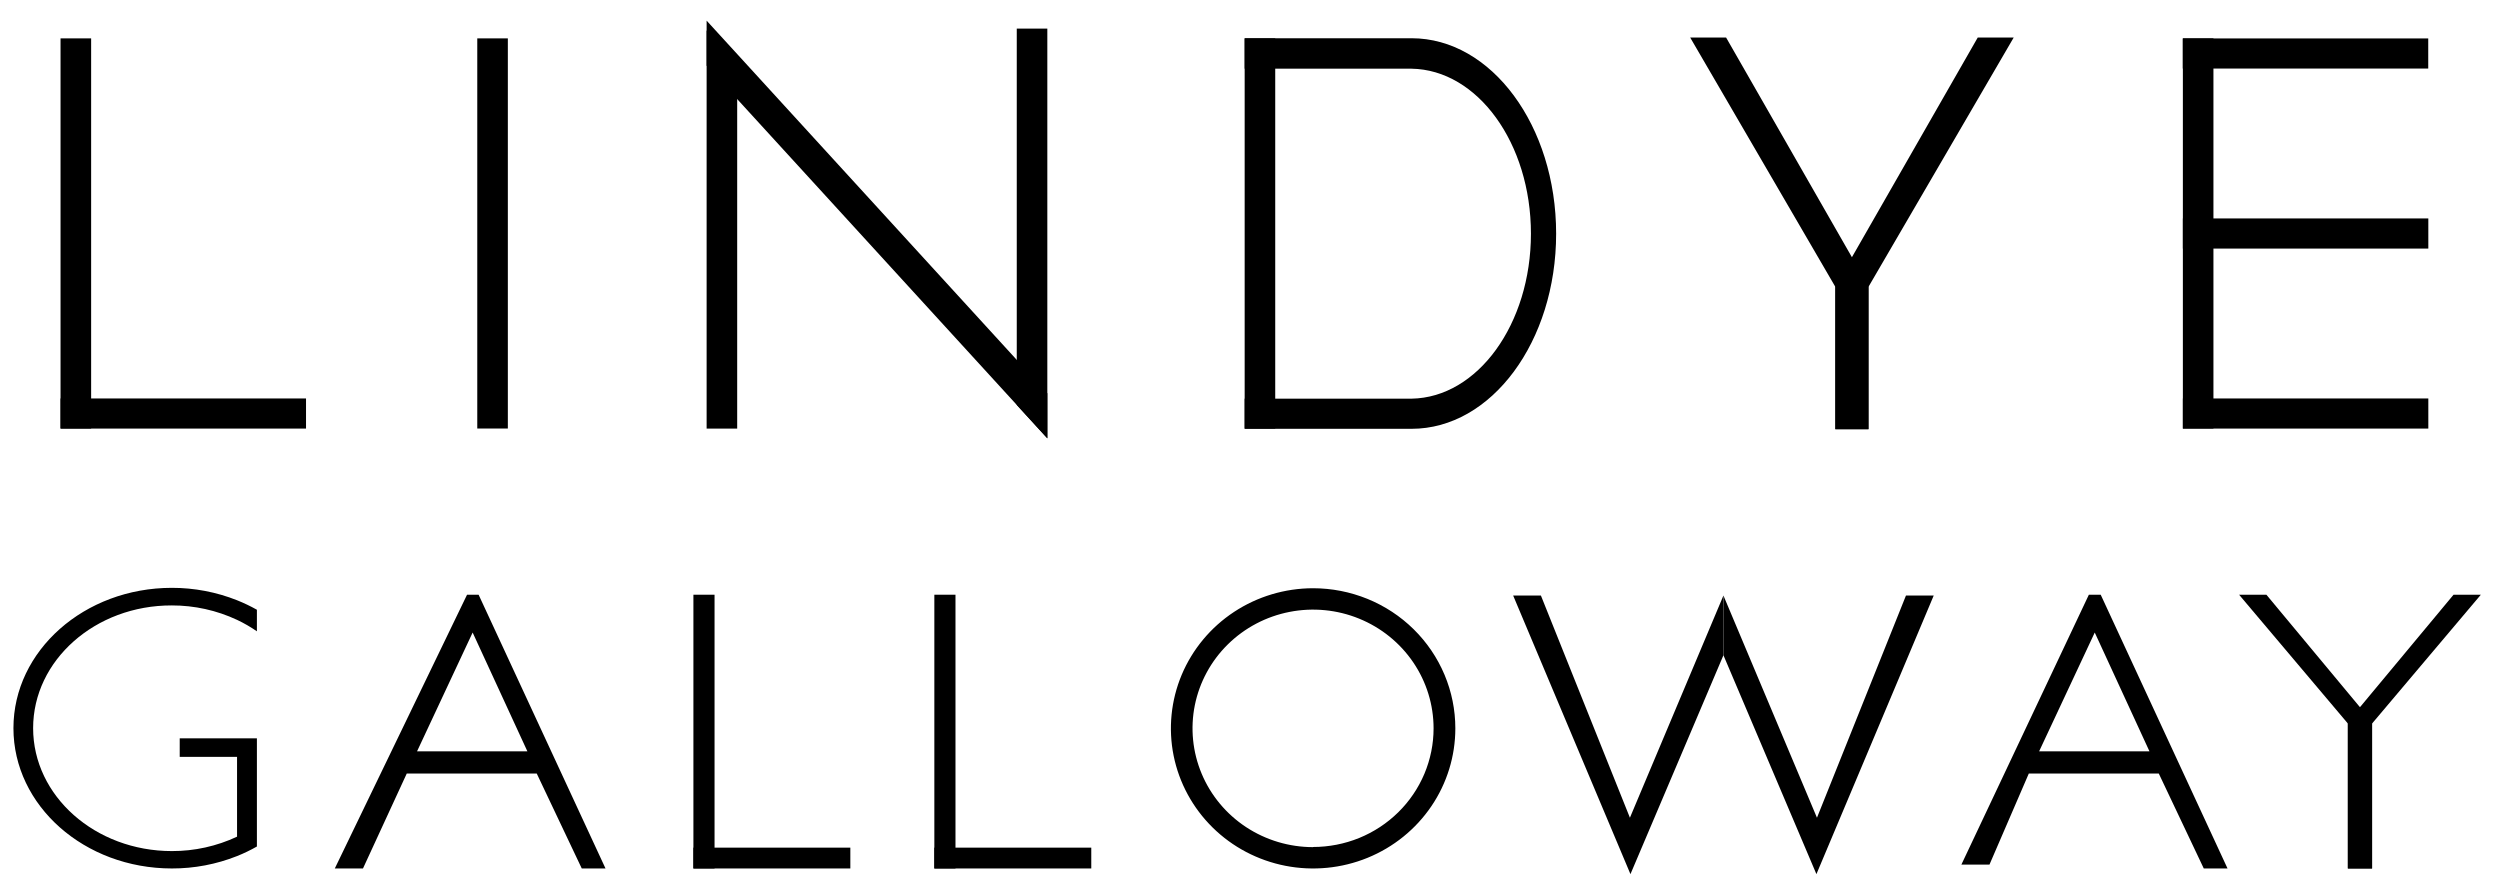
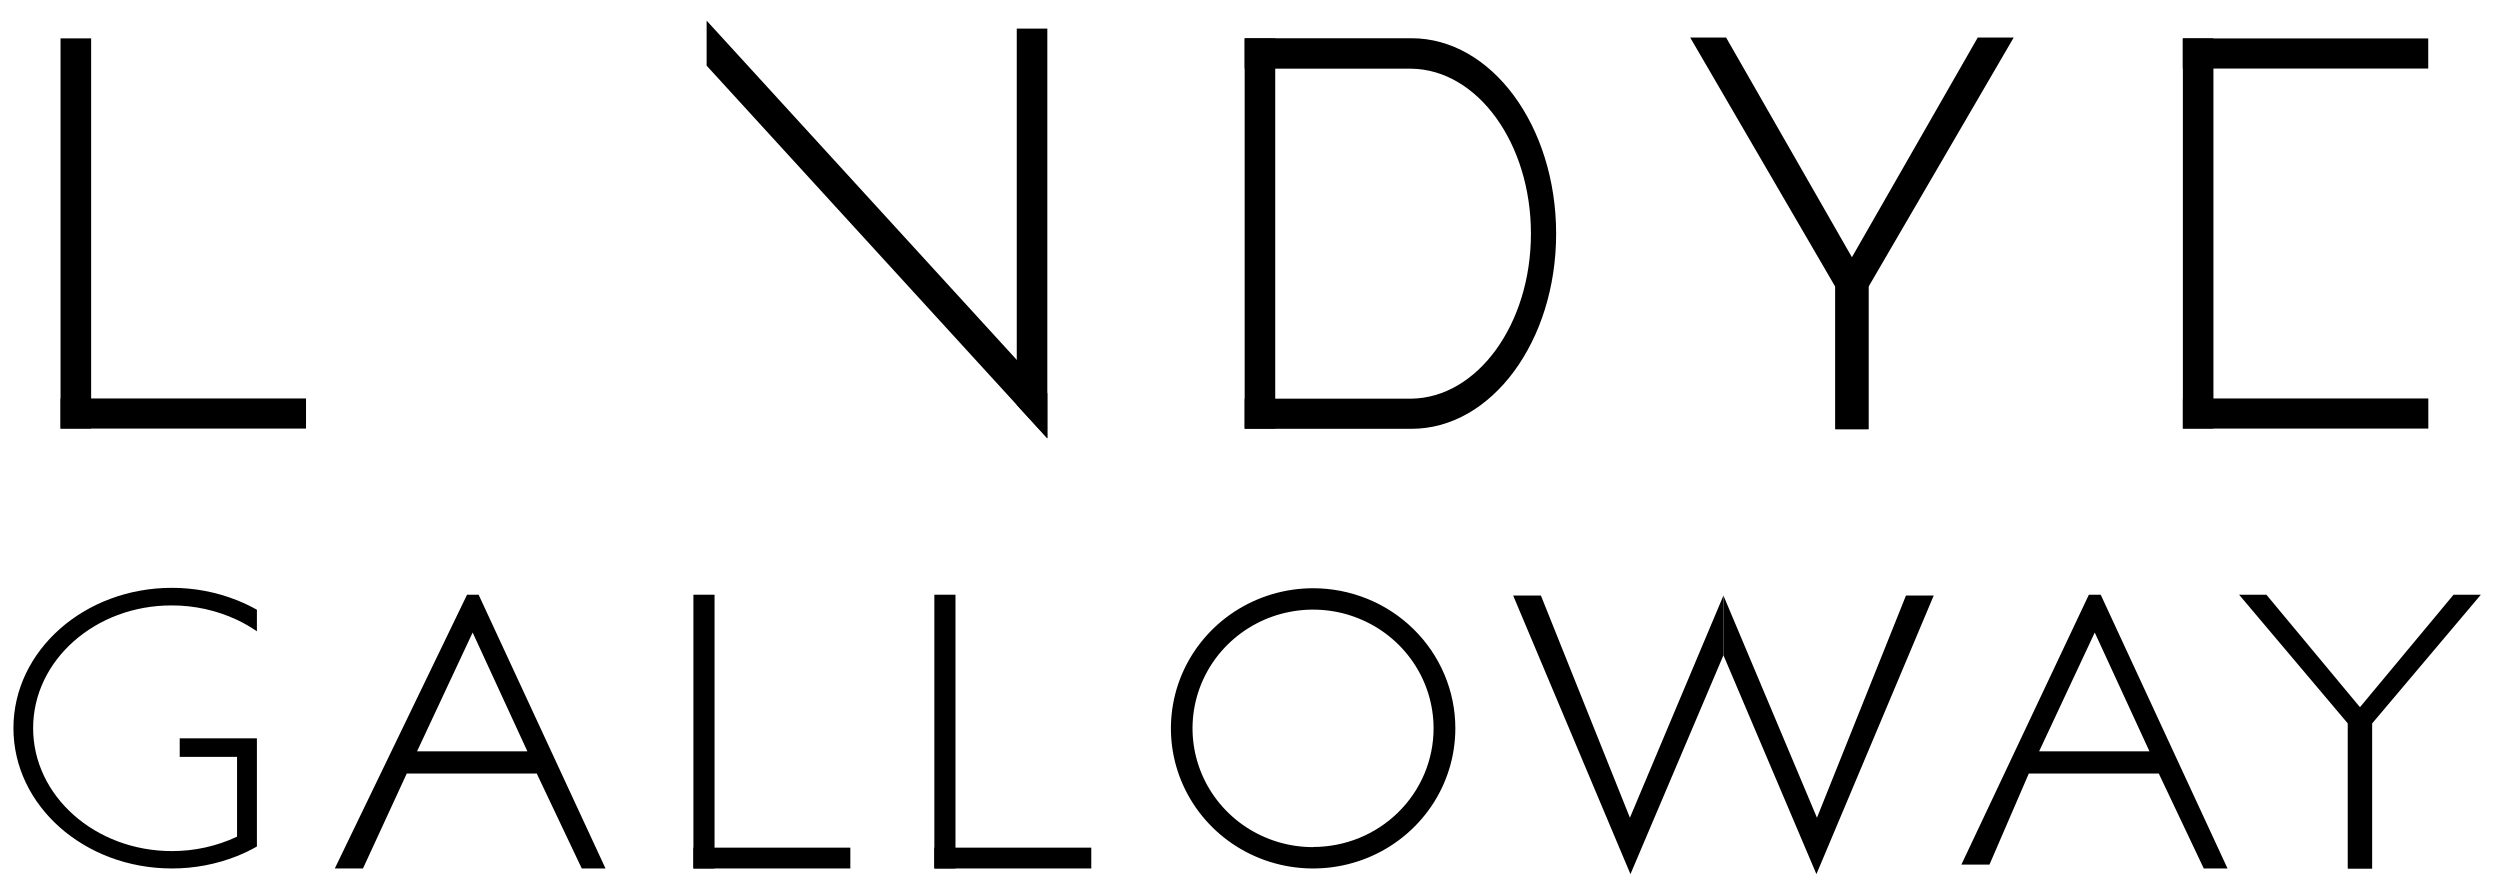
<svg xmlns="http://www.w3.org/2000/svg" width="88" height="31" viewBox="0 0 88 31" fill="none">
  <path d="M3.208 1.351H2.131V15.084H3.208V1.351Z" fill="black" />
  <path d="M25.152 20.934H24.408V30.57H25.152V20.934Z" fill="black" />
  <path d="M29.932 30.57V29.837H24.408V30.57H29.932Z" fill="black" />
  <path d="M33.633 20.934H32.889V30.57H33.633V20.934Z" fill="black" />
  <path d="M38.413 30.57V29.837H32.889V30.57H38.413Z" fill="black" />
  <path d="M10.772 15.086V14.026H2.132V15.086H10.772Z" fill="black" />
  <path d="M77.913 1.351H76.837V15.084H77.913V1.351Z" fill="black" />
  <path d="M85.477 15.086V14.026H76.837V15.086H85.477Z" fill="black" />
-   <path d="M85.477 8.75V7.689L76.837 7.689V8.75H85.477Z" fill="black" />
  <path d="M85.474 2.413V1.353L76.834 1.353V2.413L85.474 2.413Z" fill="black" />
-   <path d="M17.876 1.351H16.8V15.084H17.876V1.351Z" fill="black" />
  <path d="M44.888 1.351H43.812V15.086H44.888V1.351Z" fill="black" />
  <path d="M54.776 8.226C54.776 12.021 52.498 15.094 49.687 15.094H43.812V14.033H49.687C52.011 13.995 53.889 11.409 53.889 8.226C53.889 5.042 52.011 2.456 49.687 2.418H43.812V1.346H49.687C52.498 1.346 54.776 4.43 54.776 8.226Z" fill="black" />
-   <path d="M25.949 2.247V15.086H24.873V1.071L25.949 2.247Z" fill="black" />
  <path d="M36.867 13.845V15.43L35.791 14.254L25.949 3.488L24.873 2.311V0.727L25.949 1.903L35.791 12.669L36.867 13.845Z" fill="black" />
  <path d="M36.866 1.007V15.43L35.79 14.254V1.007H36.866Z" fill="black" />
  <path d="M59.495 1.322H60.759L65.77 10.071V15.108H64.604V10.097L59.495 1.322Z" fill="black" />
  <path d="M70.882 1.322H69.616L64.605 10.071V15.108H65.77V10.097L70.882 1.322Z" fill="black" />
  <path d="M46.22 20.706C45.23 20.707 44.262 20.997 43.439 21.539C42.616 22.081 41.975 22.852 41.596 23.753C41.218 24.654 41.119 25.646 41.312 26.602C41.506 27.559 41.983 28.437 42.683 29.127C43.383 29.817 44.275 30.286 45.246 30.476C46.217 30.666 47.224 30.568 48.138 30.195C49.053 29.822 49.835 29.189 50.385 28.378C50.935 27.567 51.228 26.614 51.228 25.639C51.228 24.991 51.099 24.349 50.847 23.751C50.595 23.152 50.226 22.608 49.761 22.15C49.296 21.692 48.744 21.329 48.136 21.081C47.528 20.834 46.877 20.706 46.22 20.706ZM46.22 29.819C45.38 29.819 44.56 29.573 43.862 29.114C43.165 28.655 42.621 28.002 42.3 27.238C41.979 26.474 41.895 25.634 42.058 24.823C42.222 24.012 42.626 23.267 43.219 22.683C43.813 22.098 44.569 21.7 45.392 21.539C46.215 21.378 47.068 21.46 47.843 21.777C48.618 22.093 49.281 22.629 49.747 23.316C50.214 24.004 50.462 24.812 50.462 25.639C50.462 26.187 50.352 26.73 50.139 27.237C49.925 27.744 49.613 28.204 49.219 28.592C48.825 28.98 48.357 29.287 47.843 29.497C47.328 29.706 46.776 29.814 46.22 29.814V29.819Z" fill="black" />
  <path d="M16.847 20.934H16.44L11.785 30.57H12.777L14.318 27.228H18.893L20.478 30.57H21.314L16.847 20.934ZM14.68 26.447L16.637 22.265L18.564 26.447H14.68Z" fill="black" />
  <path d="M73.945 20.934H73.528L69.04 30.435H70.029L71.414 27.228H75.989L77.573 30.57H78.409L73.945 20.934ZM71.777 26.447L73.735 22.265L75.661 26.447H71.777Z" fill="black" />
  <path d="M83.497 25.406V30.57H82.645V25.468L78.816 20.934H79.777L83.497 25.406Z" fill="black" />
  <path d="M82.644 25.406V30.57H83.497V25.468L87.326 20.934H86.365L82.644 25.406Z" fill="black" />
  <path d="M53.263 20.963H54.24L57.373 28.784L60.665 20.963V23.064L57.392 30.77L53.263 20.963Z" fill="black" />
  <path d="M68.067 20.963H67.09L63.957 28.784L60.665 20.963V23.064L63.938 30.77L68.067 20.963Z" fill="black" />
  <path d="M1.166 25.631C1.166 28.02 3.353 29.958 6.05 29.958C6.843 29.96 7.627 29.787 8.344 29.451V26.642H6.326V25.99H9.043V29.797C8.818 29.925 8.585 30.038 8.344 30.134C7.615 30.424 6.836 30.572 6.05 30.57C2.97 30.57 0.473 28.36 0.473 25.631C0.473 22.903 2.97 20.692 6.05 20.692C6.836 20.691 7.615 20.839 8.344 21.129C8.584 21.225 8.818 21.337 9.043 21.463V22.222C8.821 22.069 8.588 21.934 8.344 21.819C7.627 21.483 6.843 21.31 6.05 21.311C3.353 21.304 1.166 23.242 1.166 25.631Z" fill="black" />
</svg>